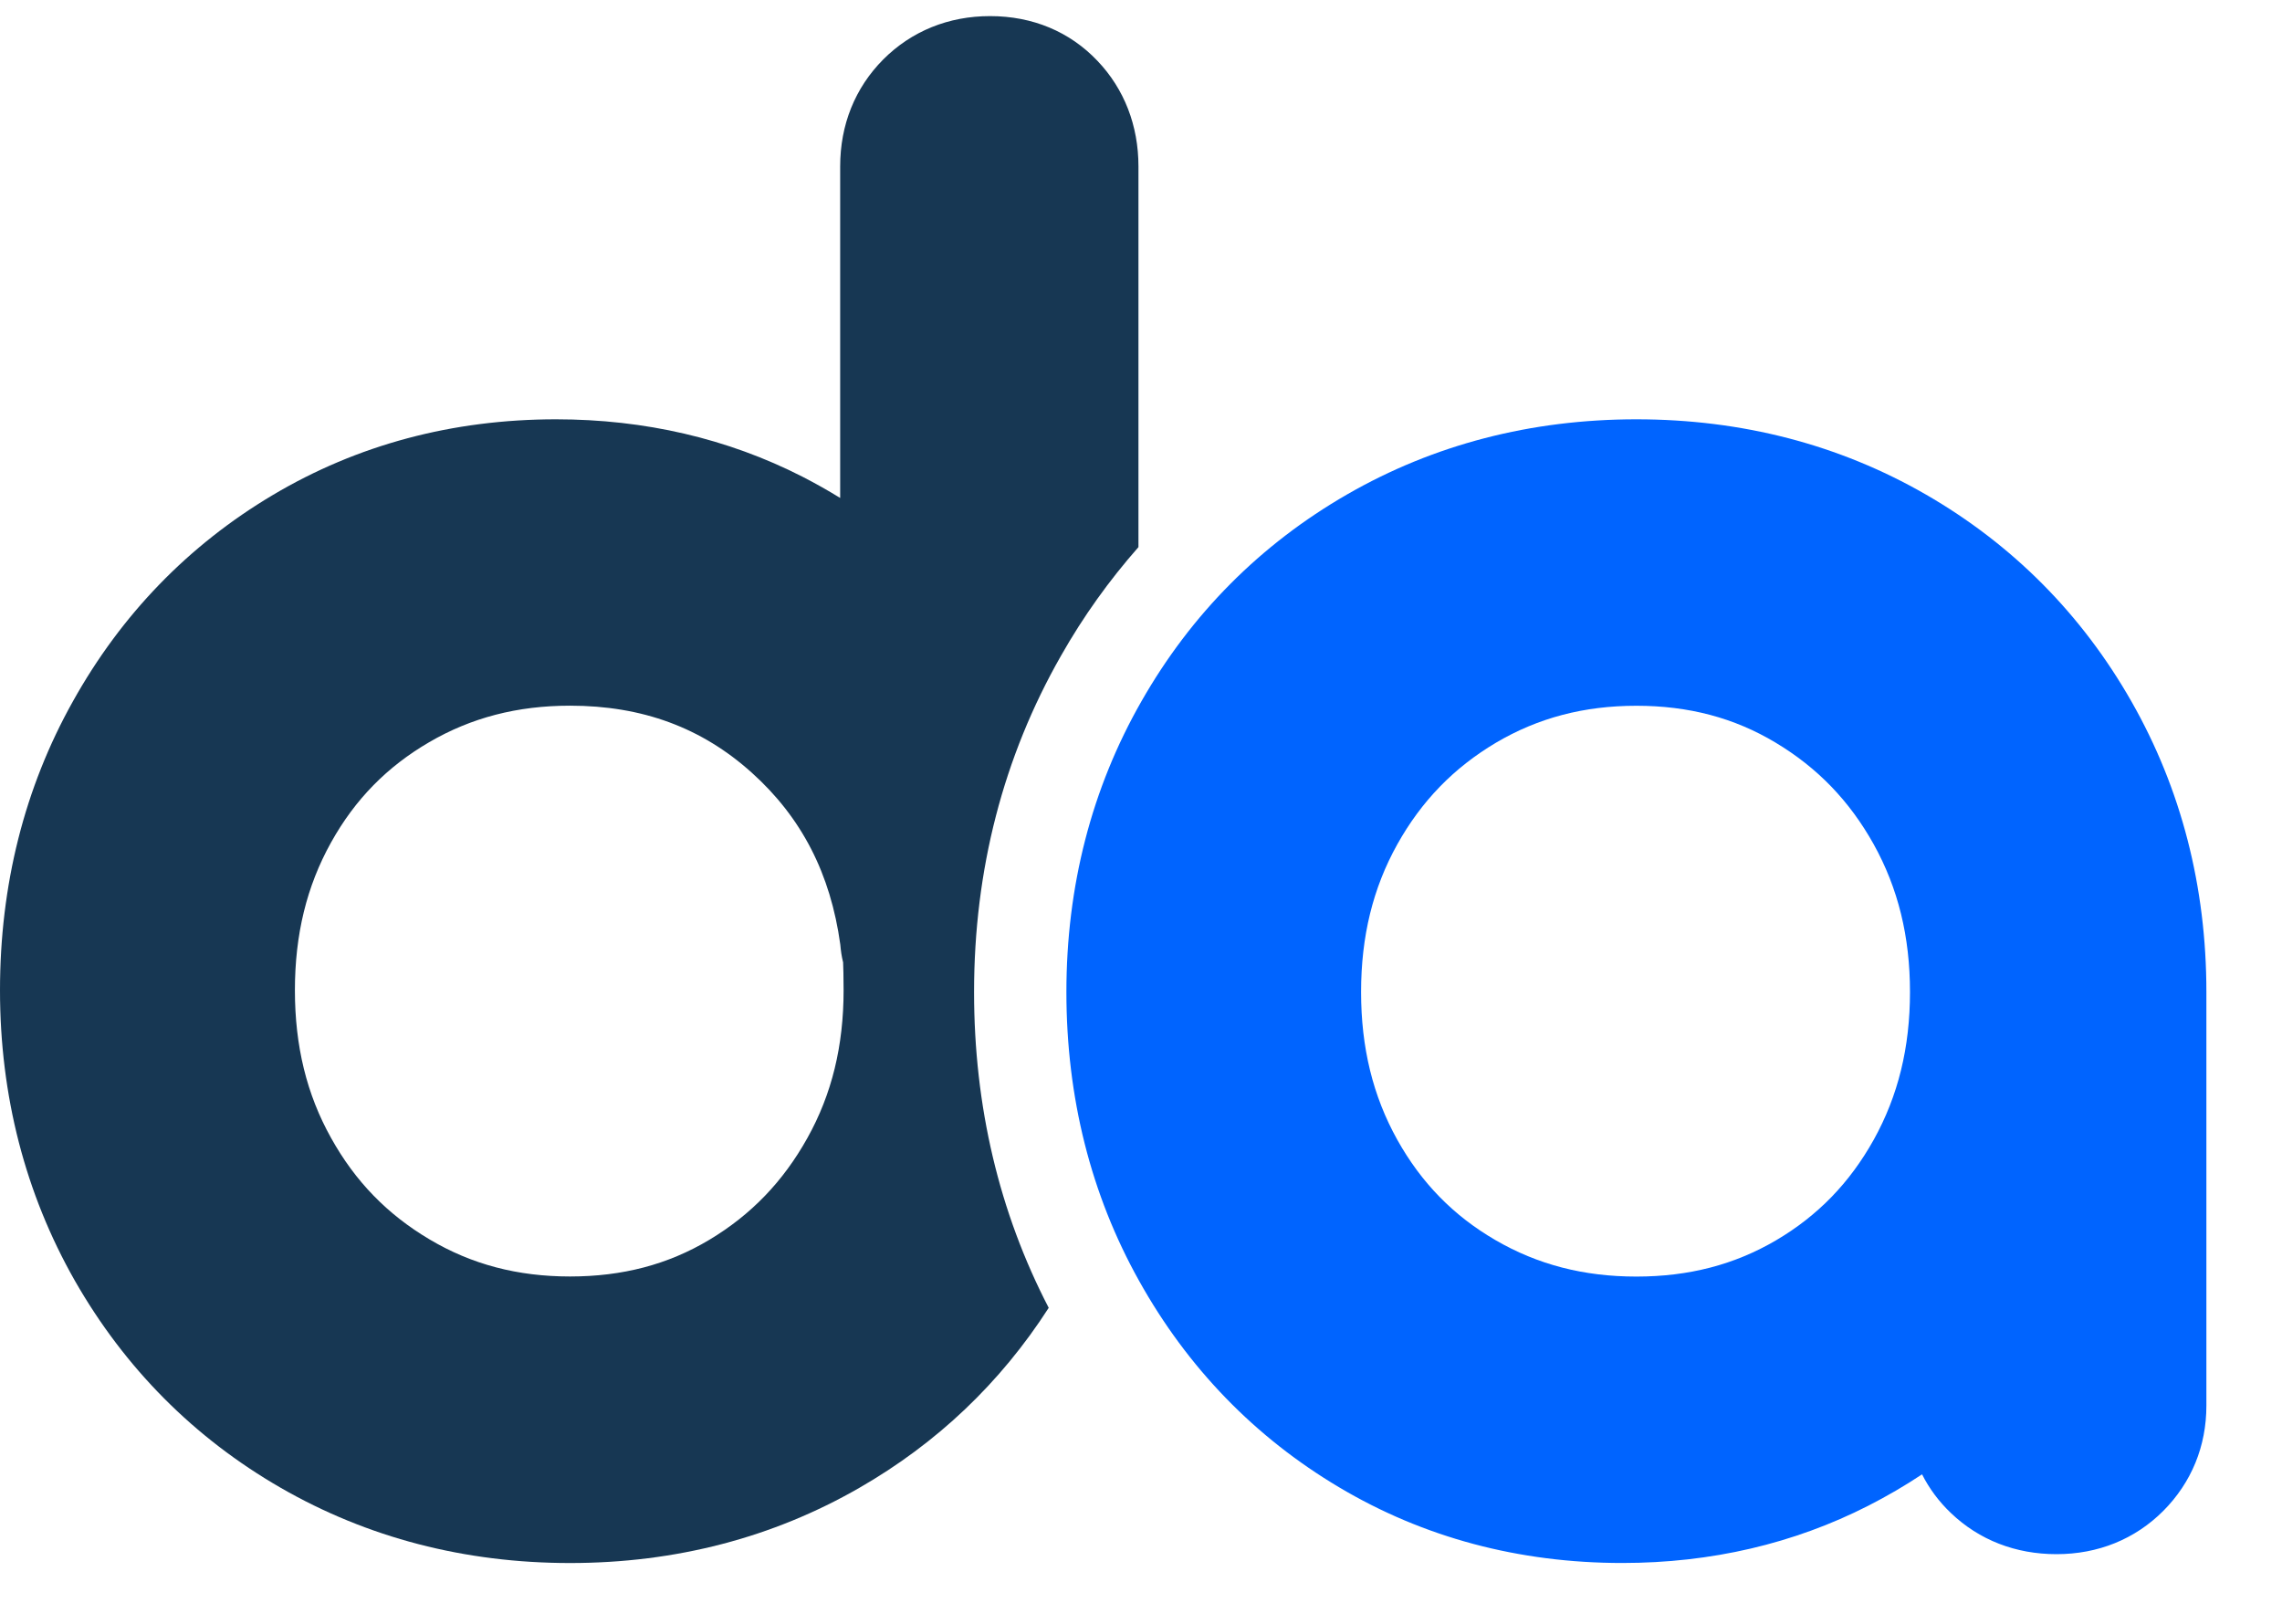
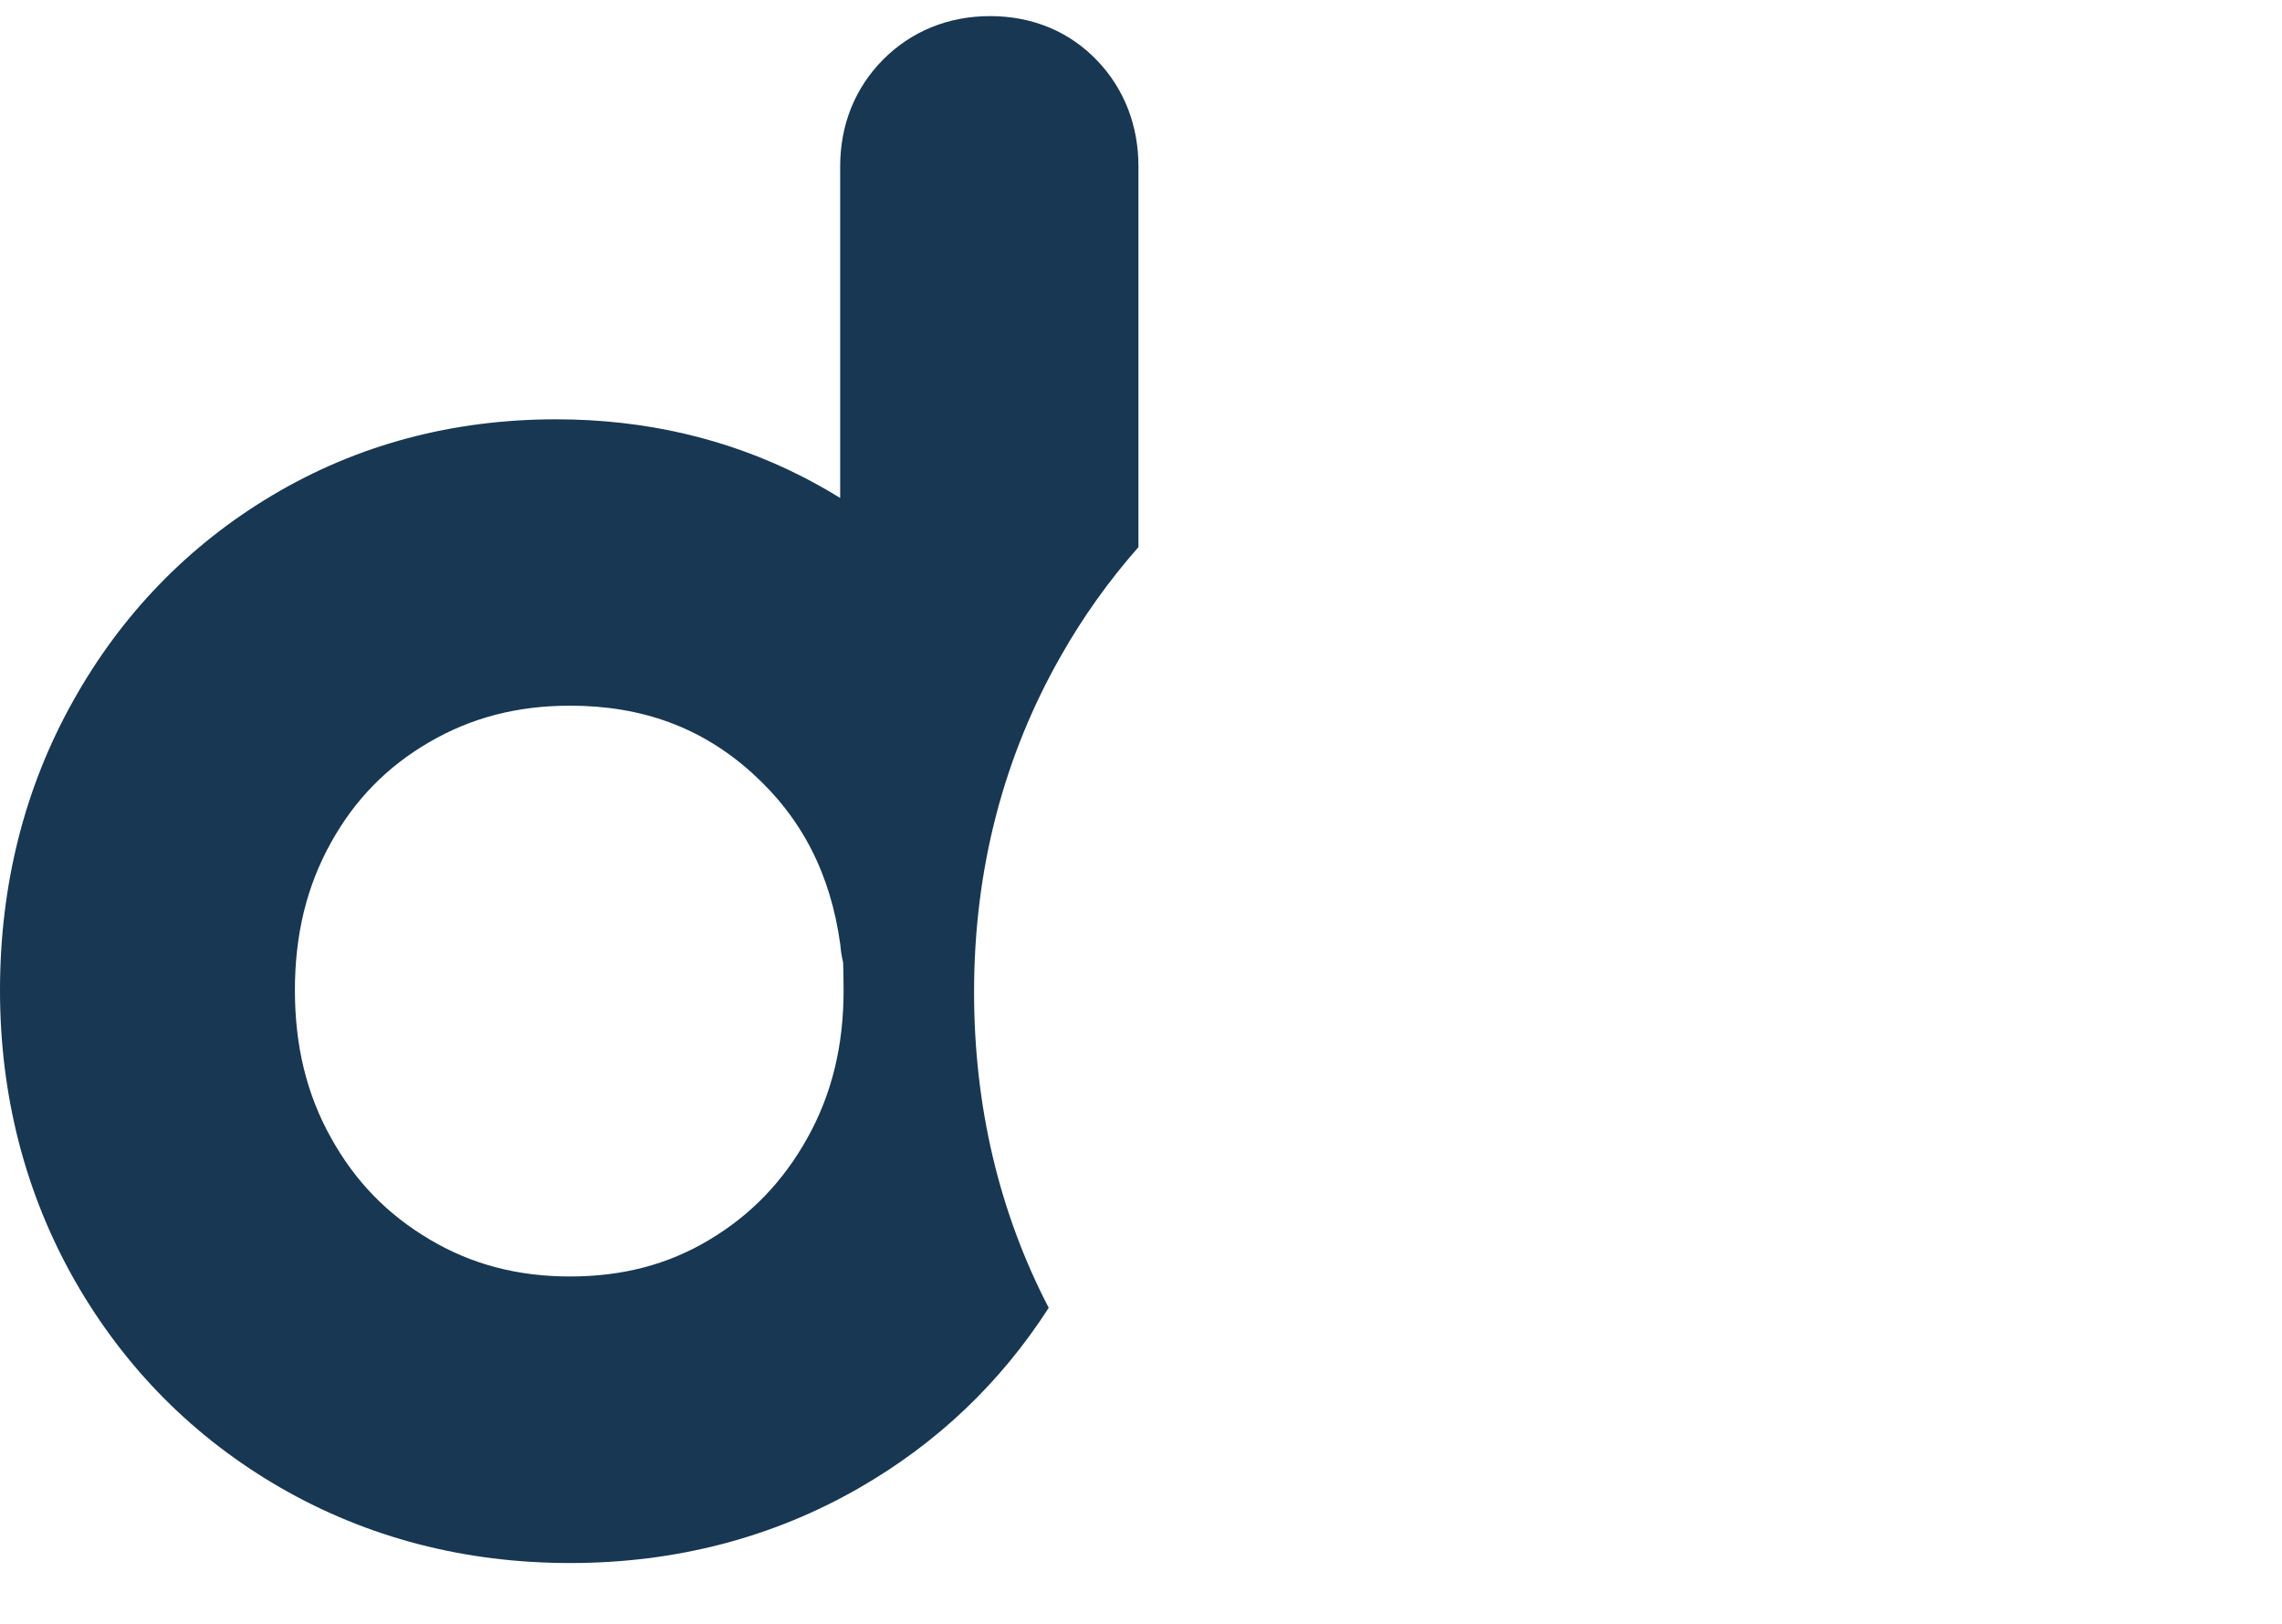
<svg xmlns="http://www.w3.org/2000/svg" width="52" height="37" viewBox="0 0 52 37" fill="none">
  <path fill-rule="evenodd" clip-rule="evenodd" d="M18.399 25.928C17.846 26.921 17.114 27.68 16.164 28.249C15.221 28.814 14.182 29.085 12.99 29.085C11.794 29.085 10.747 28.81 9.79 28.241C8.828 27.672 8.093 26.917 7.544 25.928C6.987 24.932 6.72 23.831 6.72 22.564C6.72 21.296 6.987 20.195 7.544 19.195C8.09 18.213 8.821 17.47 9.778 16.912C10.74 16.351 11.79 16.079 12.99 16.079C14.638 16.079 15.993 16.581 17.133 17.608C18.269 18.63 18.926 19.909 19.148 21.523C19.16 21.66 19.178 21.794 19.212 21.928C19.216 22.039 19.223 22.236 19.223 22.564C19.223 23.831 18.955 24.932 18.399 25.928ZM25.01 1.389C24.376 0.72 23.529 0.367 22.56 0.367C21.614 0.367 20.771 0.709 20.125 1.356C19.483 2.003 19.145 2.843 19.145 3.792V11.346C18.863 11.172 18.577 11.012 18.28 10.859C16.58 9.993 14.694 9.554 12.671 9.554C10.313 9.554 8.142 10.134 6.215 11.28C4.295 12.421 2.762 14.005 1.66 15.983C0.557 17.953 0 20.169 0 22.564C0 24.965 0.576 27.193 1.704 29.178C2.844 31.174 4.422 32.762 6.397 33.9C8.372 35.037 10.588 35.614 12.99 35.614C15.391 35.614 17.608 35.037 19.583 33.9C21.35 32.885 22.798 31.509 23.897 29.799C22.768 27.624 22.196 25.207 22.196 22.605C22.196 19.823 22.861 17.247 24.179 14.938C24.687 14.042 25.278 13.22 25.942 12.466V3.792C25.942 2.862 25.619 2.029 25.01 1.389Z" fill="#173753" />
-   <path fill-rule="evenodd" clip-rule="evenodd" d="M40.472 28.26C39.526 28.816 38.484 29.087 37.288 29.087C36.089 29.087 35.038 28.815 34.075 28.255C33.119 27.699 32.388 26.951 31.84 25.97C31.285 24.973 31.015 23.872 31.015 22.604C31.015 21.335 31.285 20.235 31.84 19.239C32.391 18.252 33.127 17.494 34.087 16.924C35.047 16.357 36.094 16.081 37.288 16.081C38.48 16.081 39.517 16.355 40.459 16.92C41.413 17.491 42.145 18.249 42.696 19.237C43.252 20.238 43.523 21.339 43.523 22.604C43.523 23.868 43.252 24.97 42.697 25.969C42.148 26.953 41.42 27.702 40.472 28.26ZM48.572 15.988C47.437 13.994 45.859 12.406 43.882 11.266L43.88 11.265C41.908 10.13 39.691 9.554 37.288 9.554C34.886 9.554 32.669 10.13 30.696 11.266C28.718 12.406 27.14 13.994 26.006 15.986C24.874 17.969 24.3 20.196 24.3 22.604C24.3 25.004 24.858 27.219 25.957 29.185C27.061 31.165 28.595 32.748 30.514 33.888C32.438 35.033 34.609 35.613 36.968 35.613C38.991 35.613 40.877 35.173 42.575 34.307C43 34.09 43.408 33.852 43.798 33.593C43.963 33.92 44.184 34.217 44.459 34.478C45.099 35.089 45.929 35.412 46.86 35.412C47.809 35.412 48.65 35.072 49.296 34.425C49.938 33.779 50.277 32.951 50.277 32.028V22.604C50.277 20.201 49.703 17.975 48.572 15.988Z" fill="#0064FF" />
</svg>